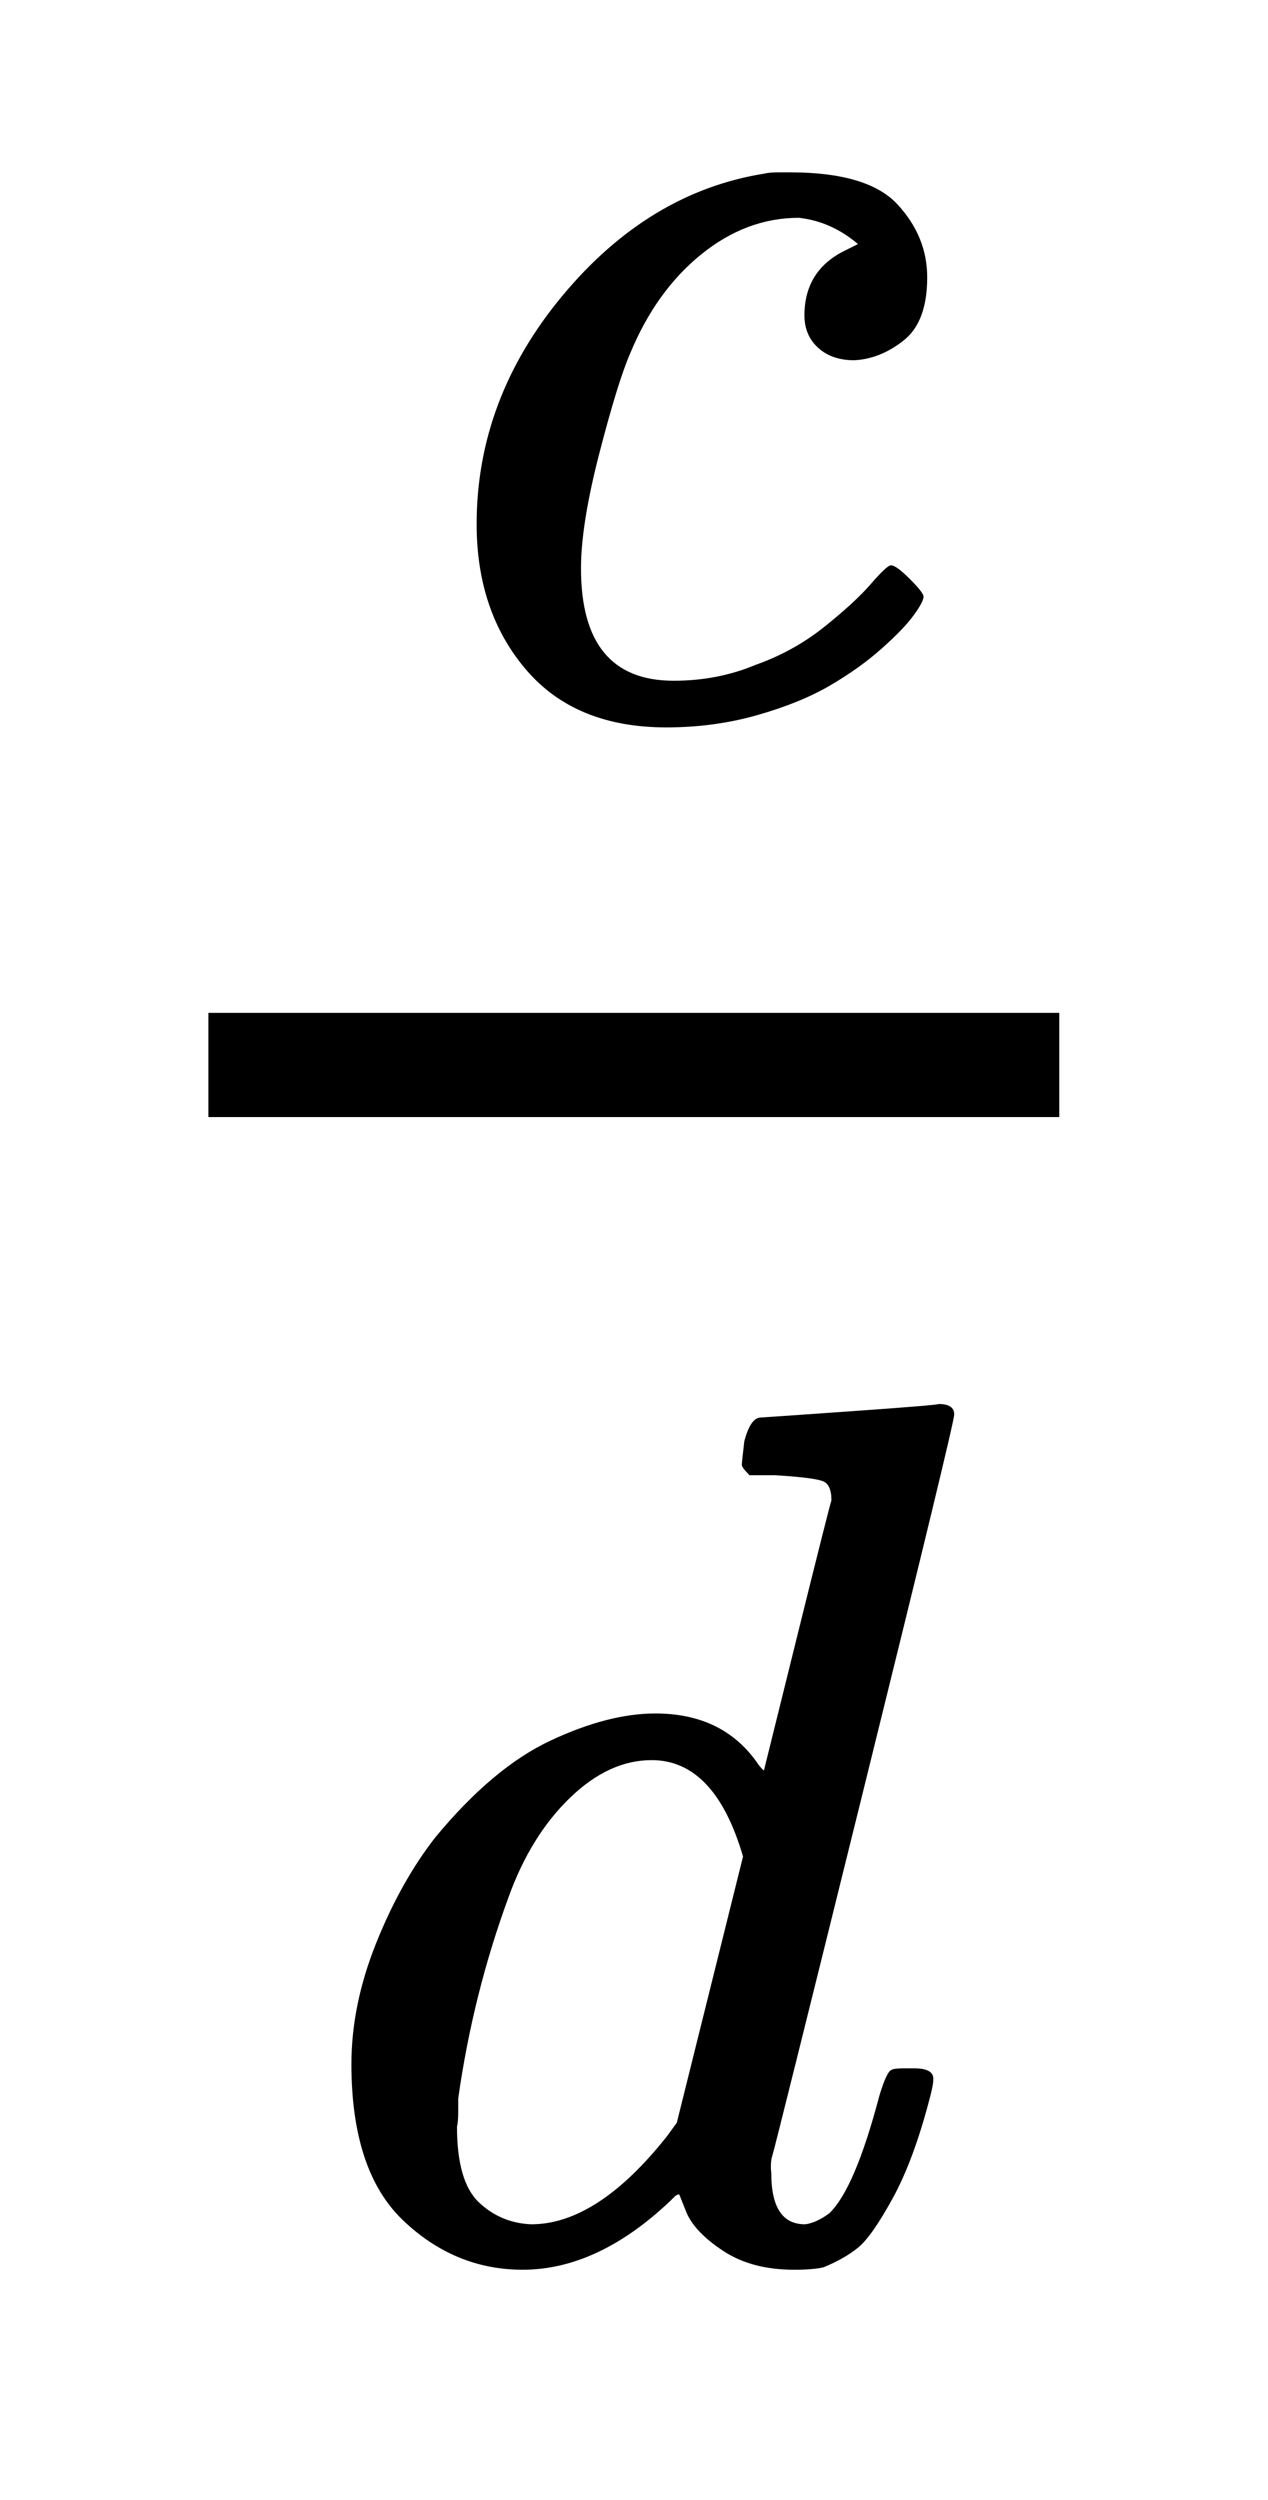
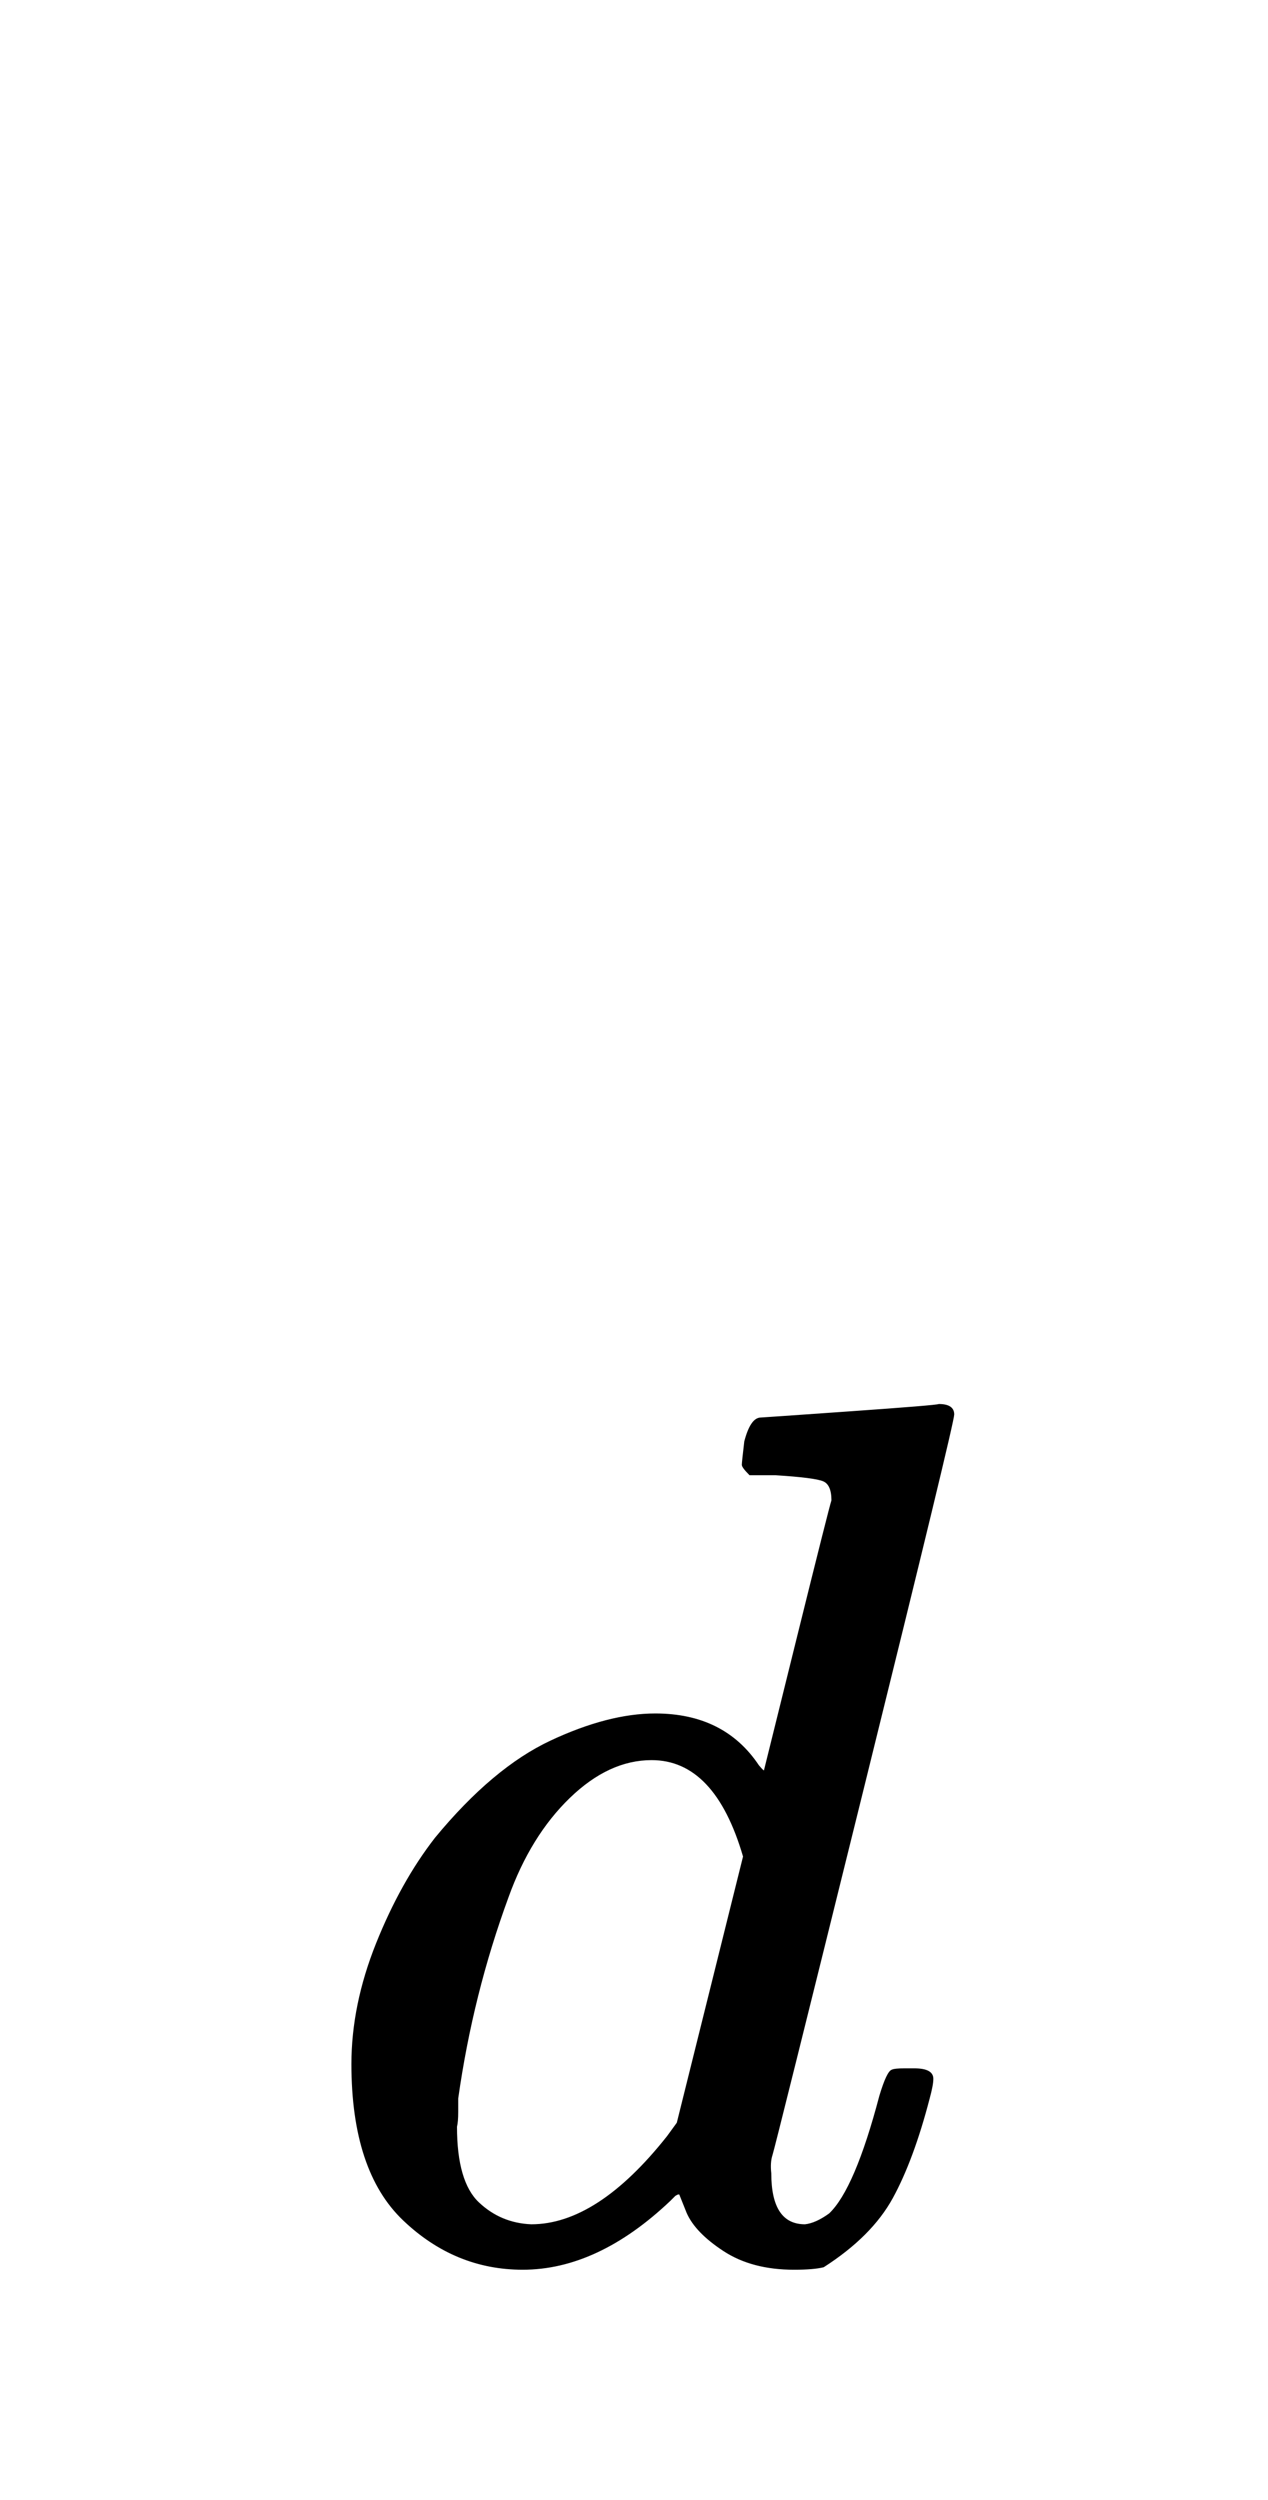
<svg xmlns="http://www.w3.org/2000/svg" xmlns:xlink="http://www.w3.org/1999/xlink" width="1.696ex" height="3.343ex" style="vertical-align: -1.338ex;" viewBox="0 -863.1 730.2 1439.2" role="img" focusable="false" aria-labelledby="MathJax-SVG-1-Title">
  <title id="MathJax-SVG-1-Title">{\displaystyle \textstyle {{\it {c}} \over d}}</title>
  <defs aria-hidden="true">
-     <path stroke-width="1" id="E1-MJMAINI-63" d="M257 -10Q183 -10 143 37T103 155Q103 257 173 341T337 440Q341 441 348 441H358Q421 441 445 415T469 356Q469 320 450 305T410 289Q392 289 381 299T370 325Q370 362 404 378L414 383Q392 402 365 405Q322 405 285 375T227 294Q217 271 202 213T187 119Q187 27 263 27Q299 27 330 40Q361 51 386 71T424 106T440 121Q444 121 455 110T466 96Q466 92 458 81T432 54T390 24T331 0T257 -10Z" />
-     <path stroke-width="1" id="E1-MJMATHI-64" d="M366 683Q367 683 438 688T511 694Q523 694 523 686Q523 679 450 384T375 83T374 68Q374 26 402 26Q411 27 422 35Q443 55 463 131Q469 151 473 152Q475 153 483 153H487H491Q506 153 506 145Q506 140 503 129Q490 79 473 48T445 8T417 -8Q409 -10 393 -10Q359 -10 336 5T306 36L300 51Q299 52 296 50Q294 48 292 46Q233 -10 172 -10Q117 -10 75 30T33 157Q33 205 53 255T101 341Q148 398 195 420T280 442Q336 442 364 400Q369 394 369 396Q370 400 396 505T424 616Q424 629 417 632T378 637H357Q351 643 351 645T353 664Q358 683 366 683ZM352 326Q329 405 277 405Q242 405 210 374T160 293Q131 214 119 129Q119 126 119 118T118 106Q118 61 136 44T179 26Q233 26 290 98L298 109L352 326Z" />
+     <path stroke-width="1" id="E1-MJMATHI-64" d="M366 683Q367 683 438 688T511 694Q523 694 523 686Q523 679 450 384T375 83T374 68Q374 26 402 26Q411 27 422 35Q443 55 463 131Q469 151 473 152Q475 153 483 153H487H491Q506 153 506 145Q506 140 503 129Q490 79 473 48T417 -8Q409 -10 393 -10Q359 -10 336 5T306 36L300 51Q299 52 296 50Q294 48 292 46Q233 -10 172 -10Q117 -10 75 30T33 157Q33 205 53 255T101 341Q148 398 195 420T280 442Q336 442 364 400Q369 394 369 396Q370 400 396 505T424 616Q424 629 417 632T378 637H357Q351 643 351 645T353 664Q358 683 366 683ZM352 326Q329 405 277 405Q242 405 210 374T160 293Q131 214 119 129Q119 126 119 118T118 106Q118 61 136 44T179 26Q233 26 290 98L298 109L352 326Z" />
  </defs>
  <g stroke="currentColor" fill="currentColor" stroke-width="0" transform="matrix(1 0 0 -1 0 0)" aria-hidden="true">
    <g transform="translate(120,0)">
-       <rect stroke="none" width="490" height="60" x="0" y="220" />
      <use transform="scale(0.707)" xlink:href="#E1-MJMAINI-63" x="116" y="639" />
      <use transform="scale(0.707)" xlink:href="#E1-MJMATHI-64" x="84" y="-617" />
    </g>
  </g>
</svg>